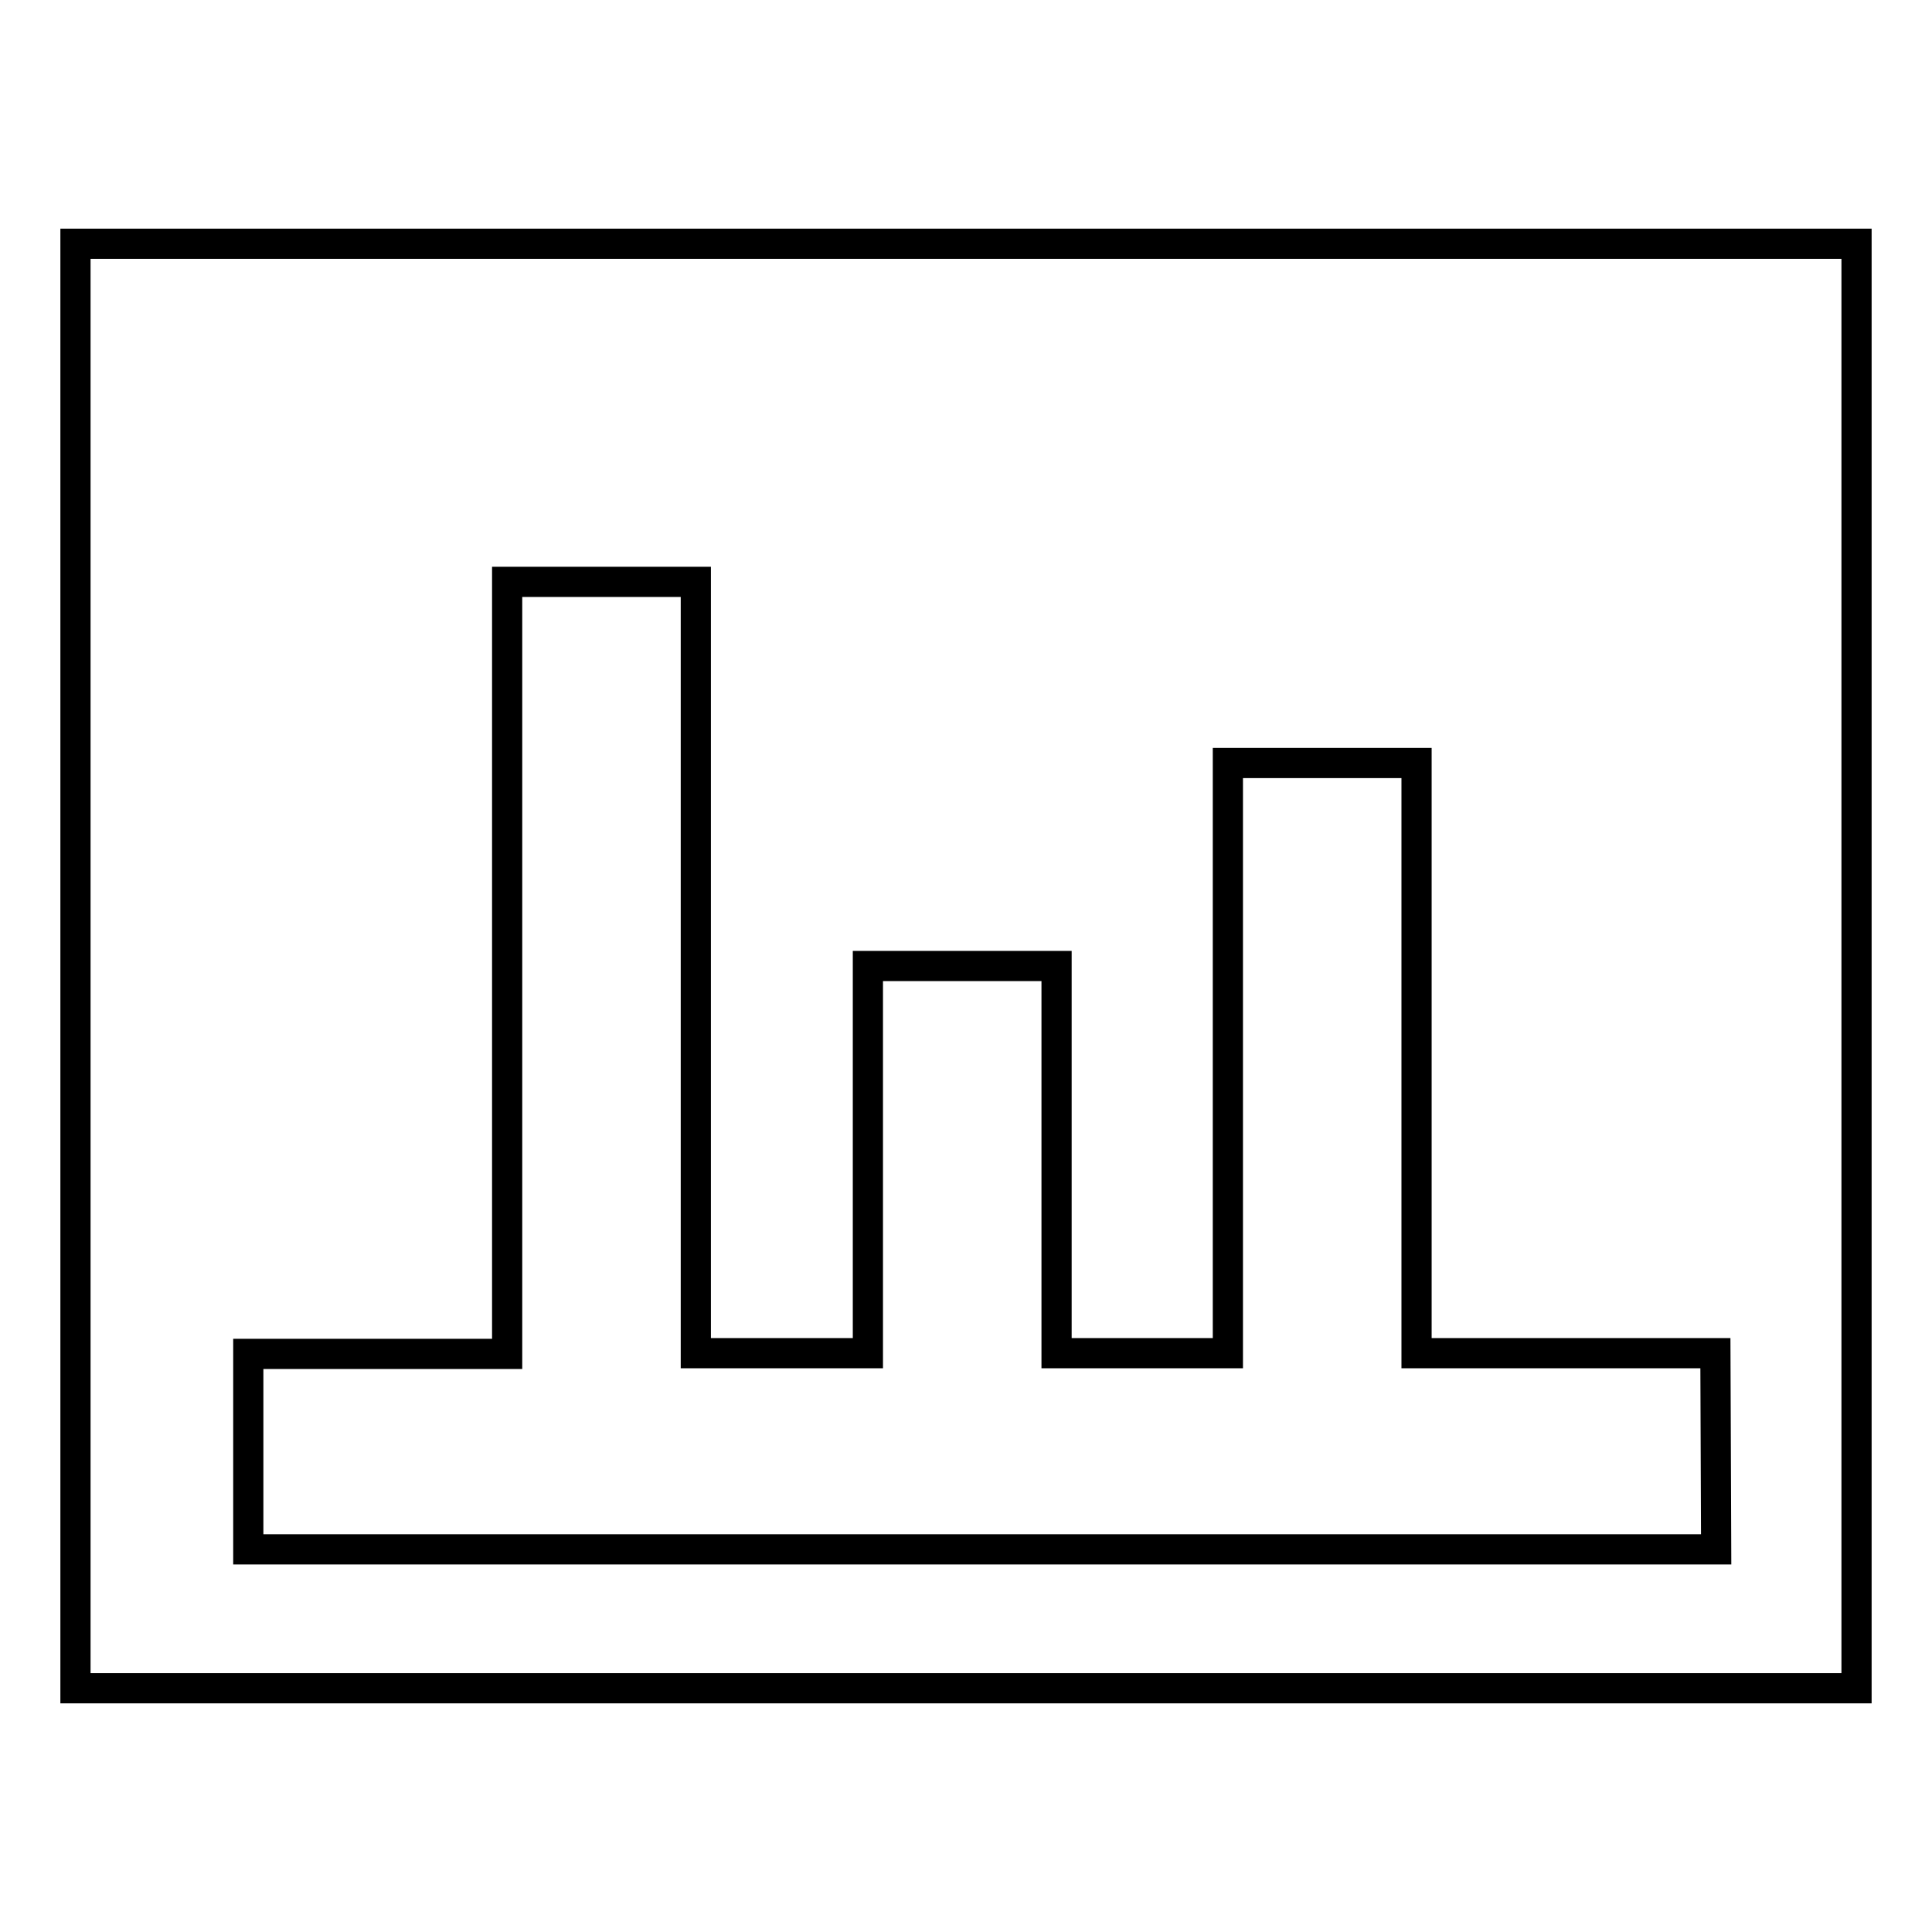
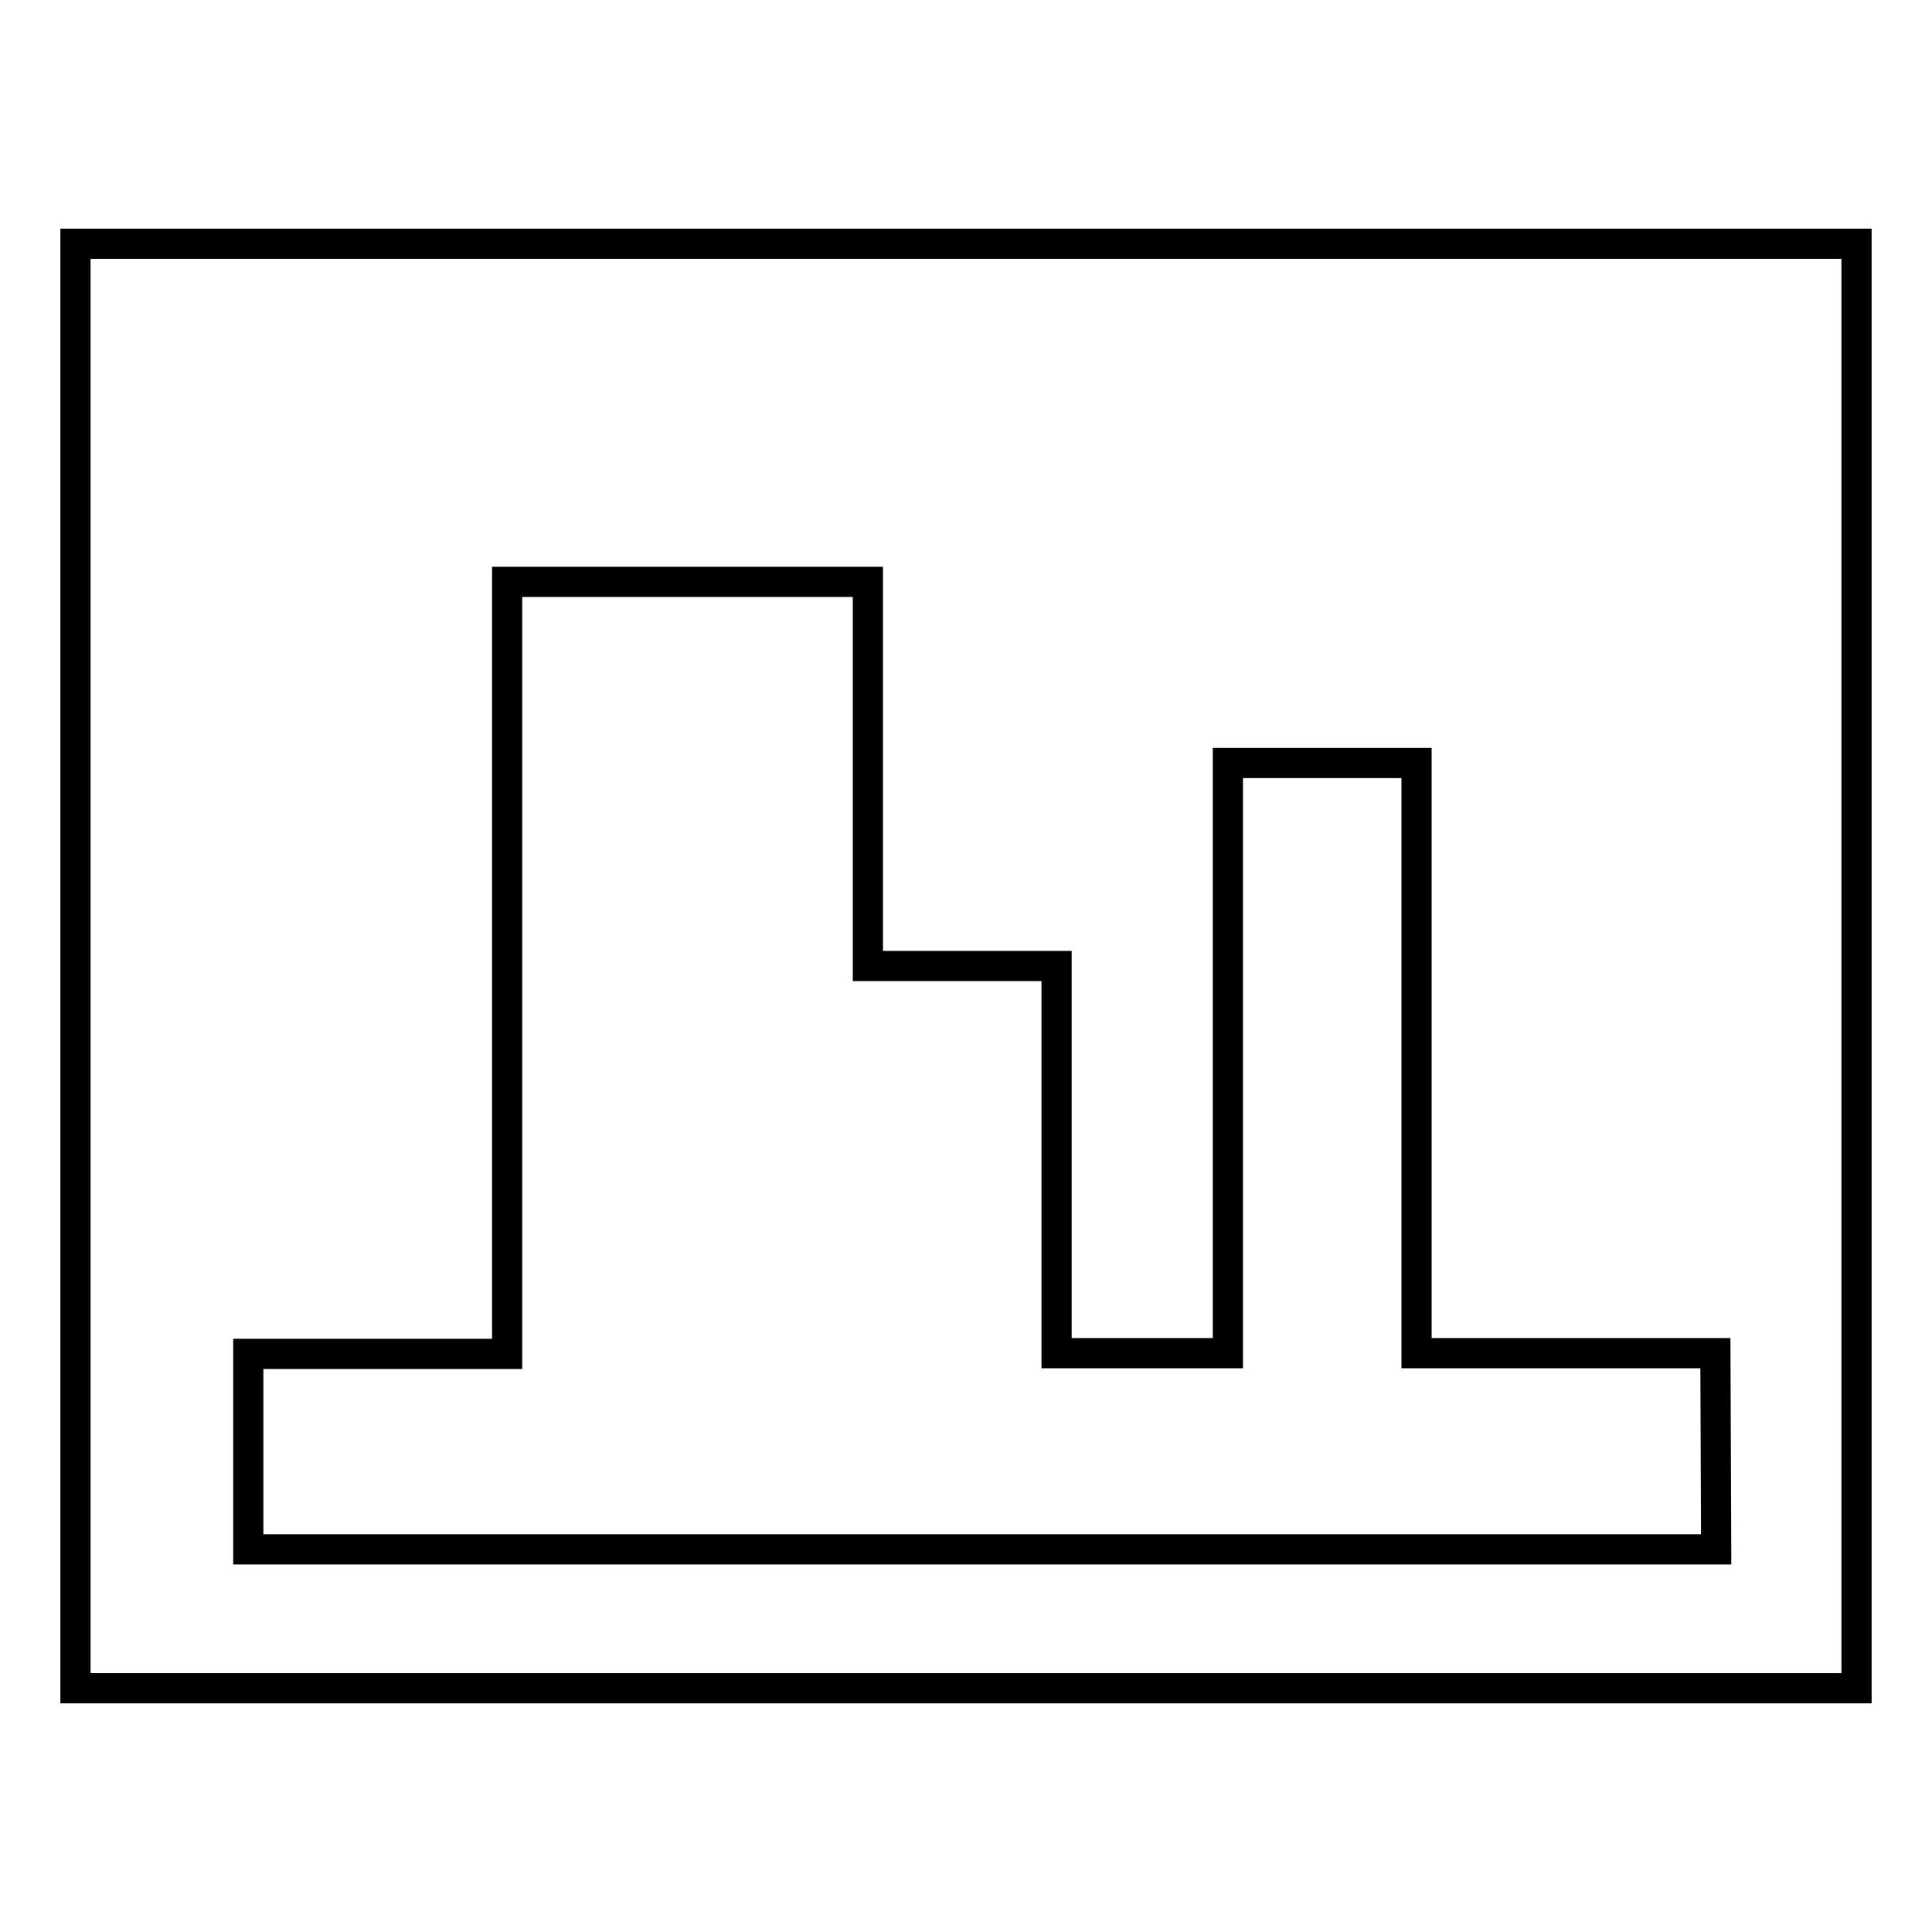
<svg xmlns="http://www.w3.org/2000/svg" version="1.1" x="0px" y="0px" viewBox="0 0 256 256" enable-background="new 0 0 256 256" xml:space="preserve">
  <g>
    <g>
-       <path stroke-width="4" fill-opacity="0" stroke="#000000" d="M245.6,32.3H143.7h-9.4H10v191.4h124.3h9.4H246V32.3H245.6z M227.4,205.3H32.9v-25.9h34.3V77.1h25v102.2H115V128h25v51.3h22.7v-78.2h25v78.2h39.6L227.4,205.3L227.4,205.3z" />
+       <path stroke-width="4" fill-opacity="0" stroke="#000000" d="M245.6,32.3H143.7h-9.4H10v191.4h124.3h9.4H246V32.3H245.6z M227.4,205.3H32.9v-25.9h34.3V77.1h25H115V128h25v51.3h22.7v-78.2h25v78.2h39.6L227.4,205.3L227.4,205.3z" />
    </g>
  </g>
</svg>